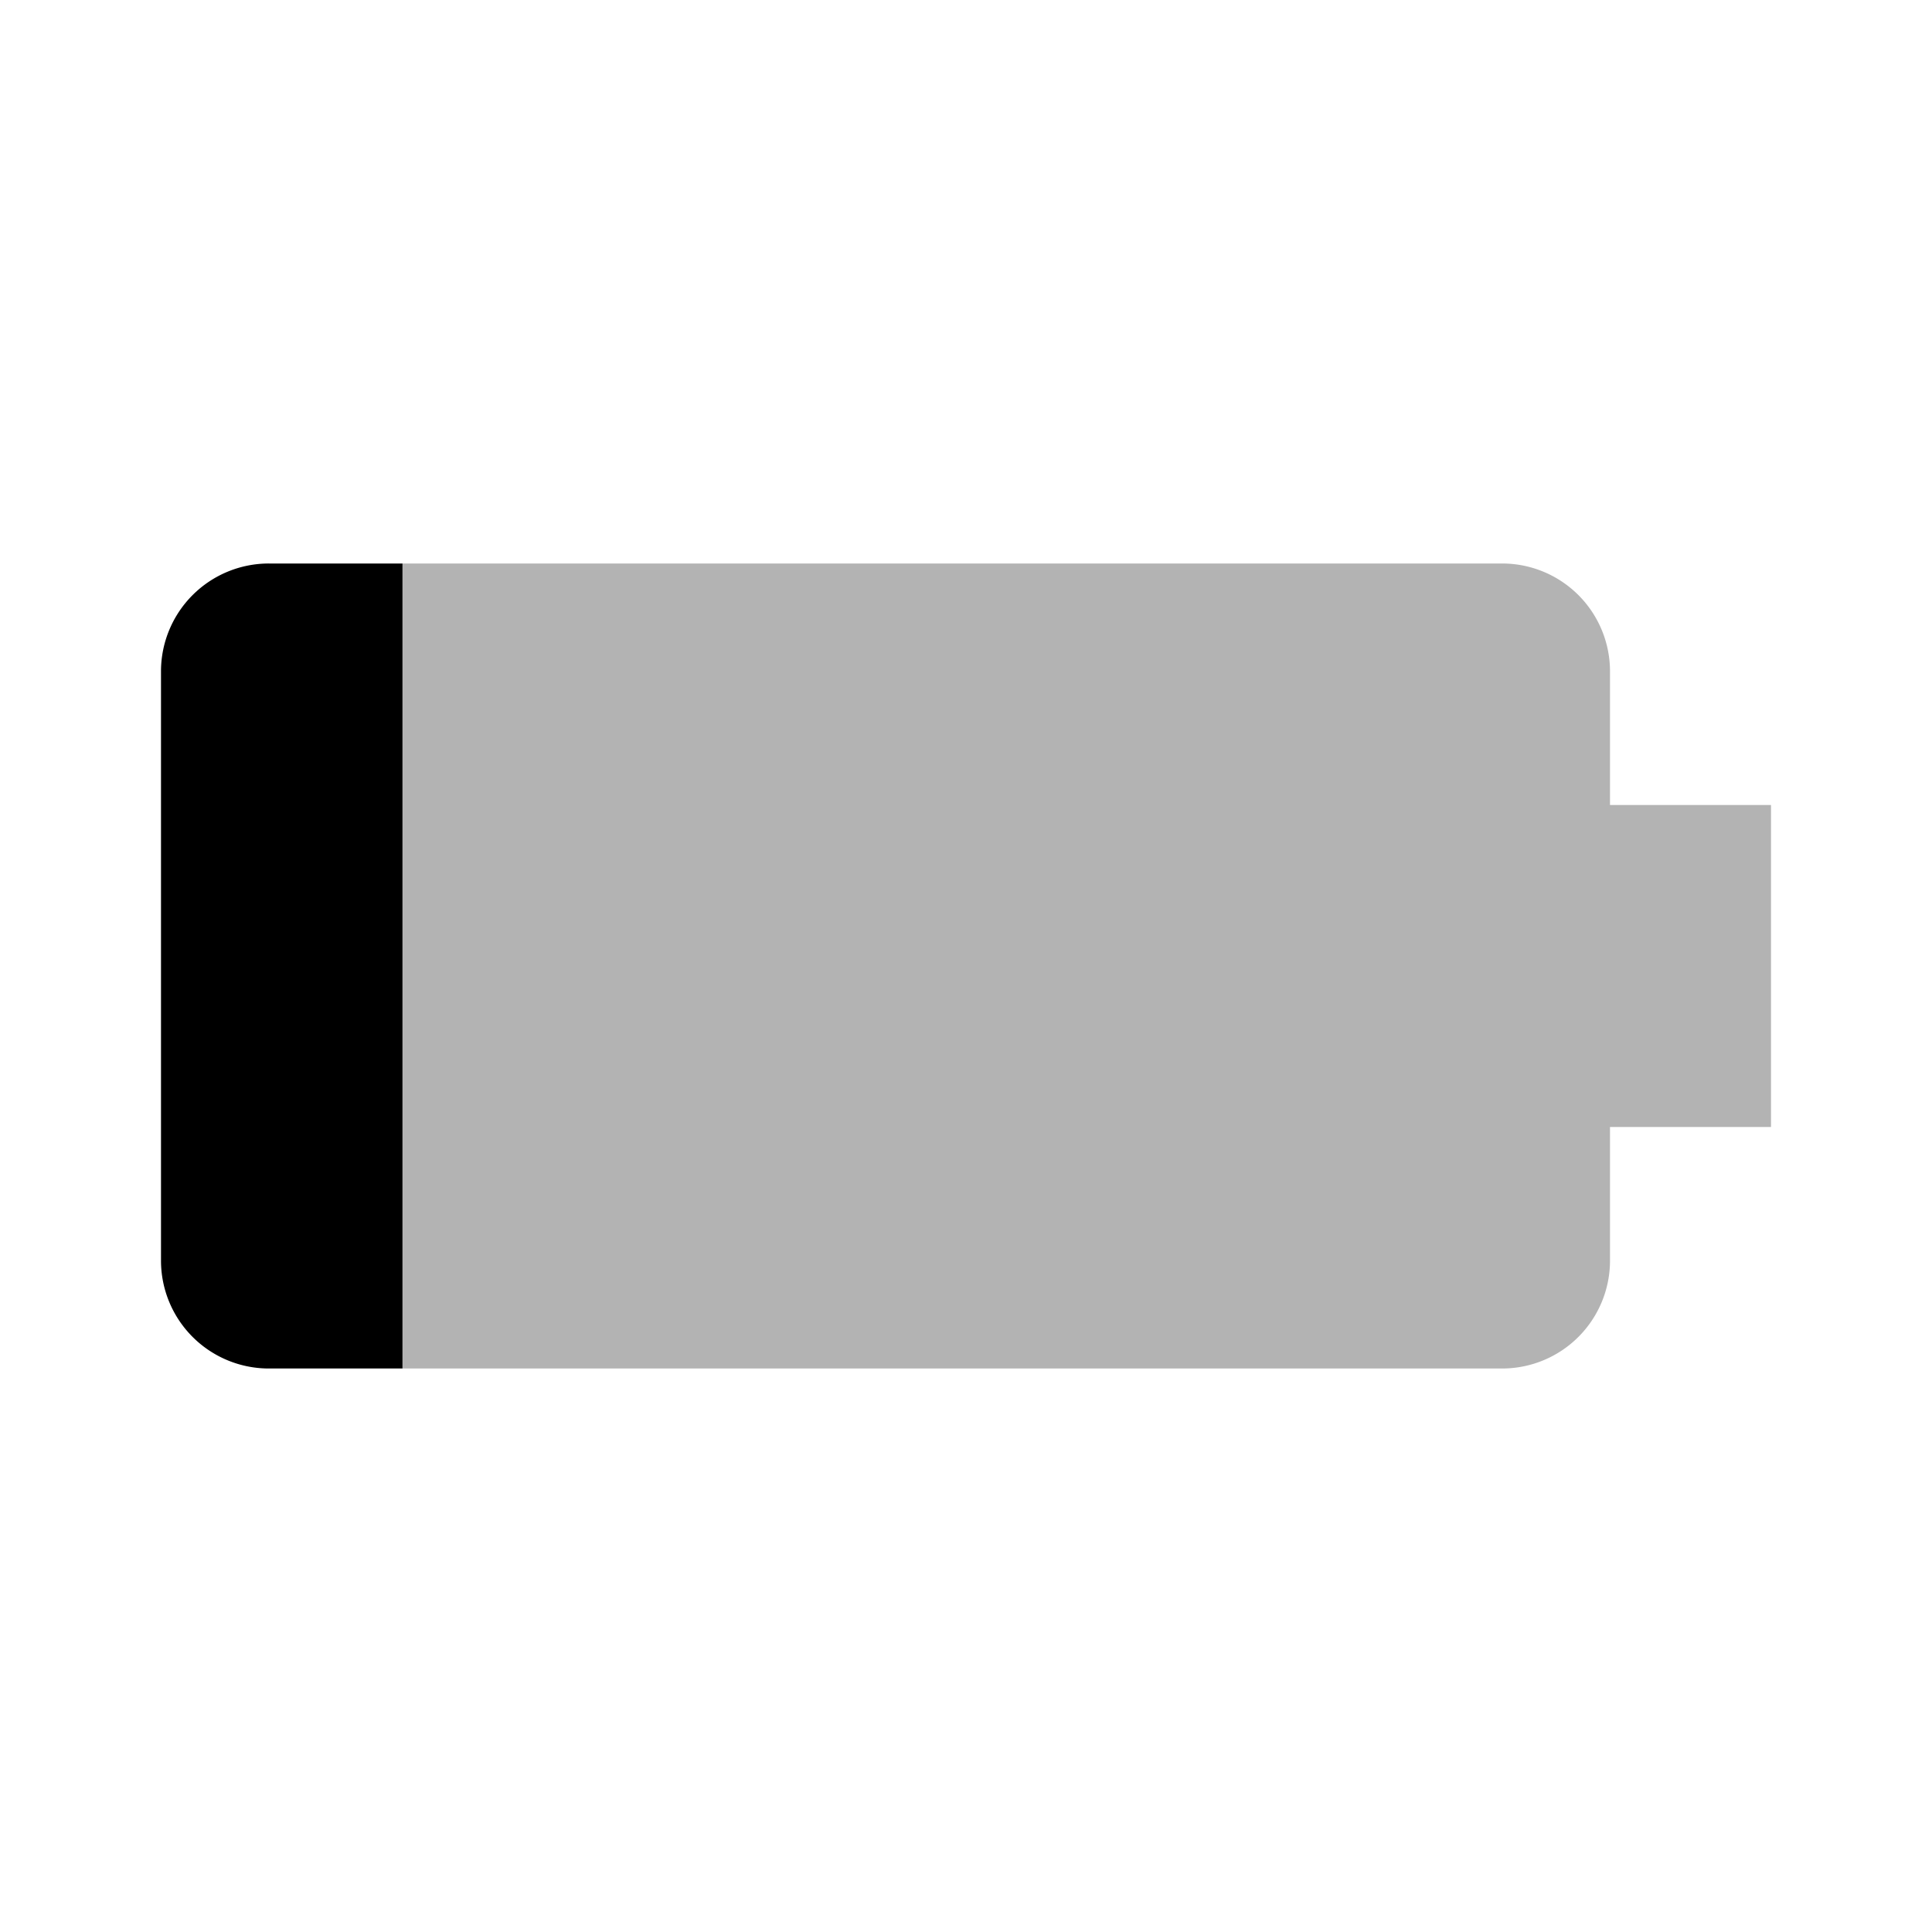
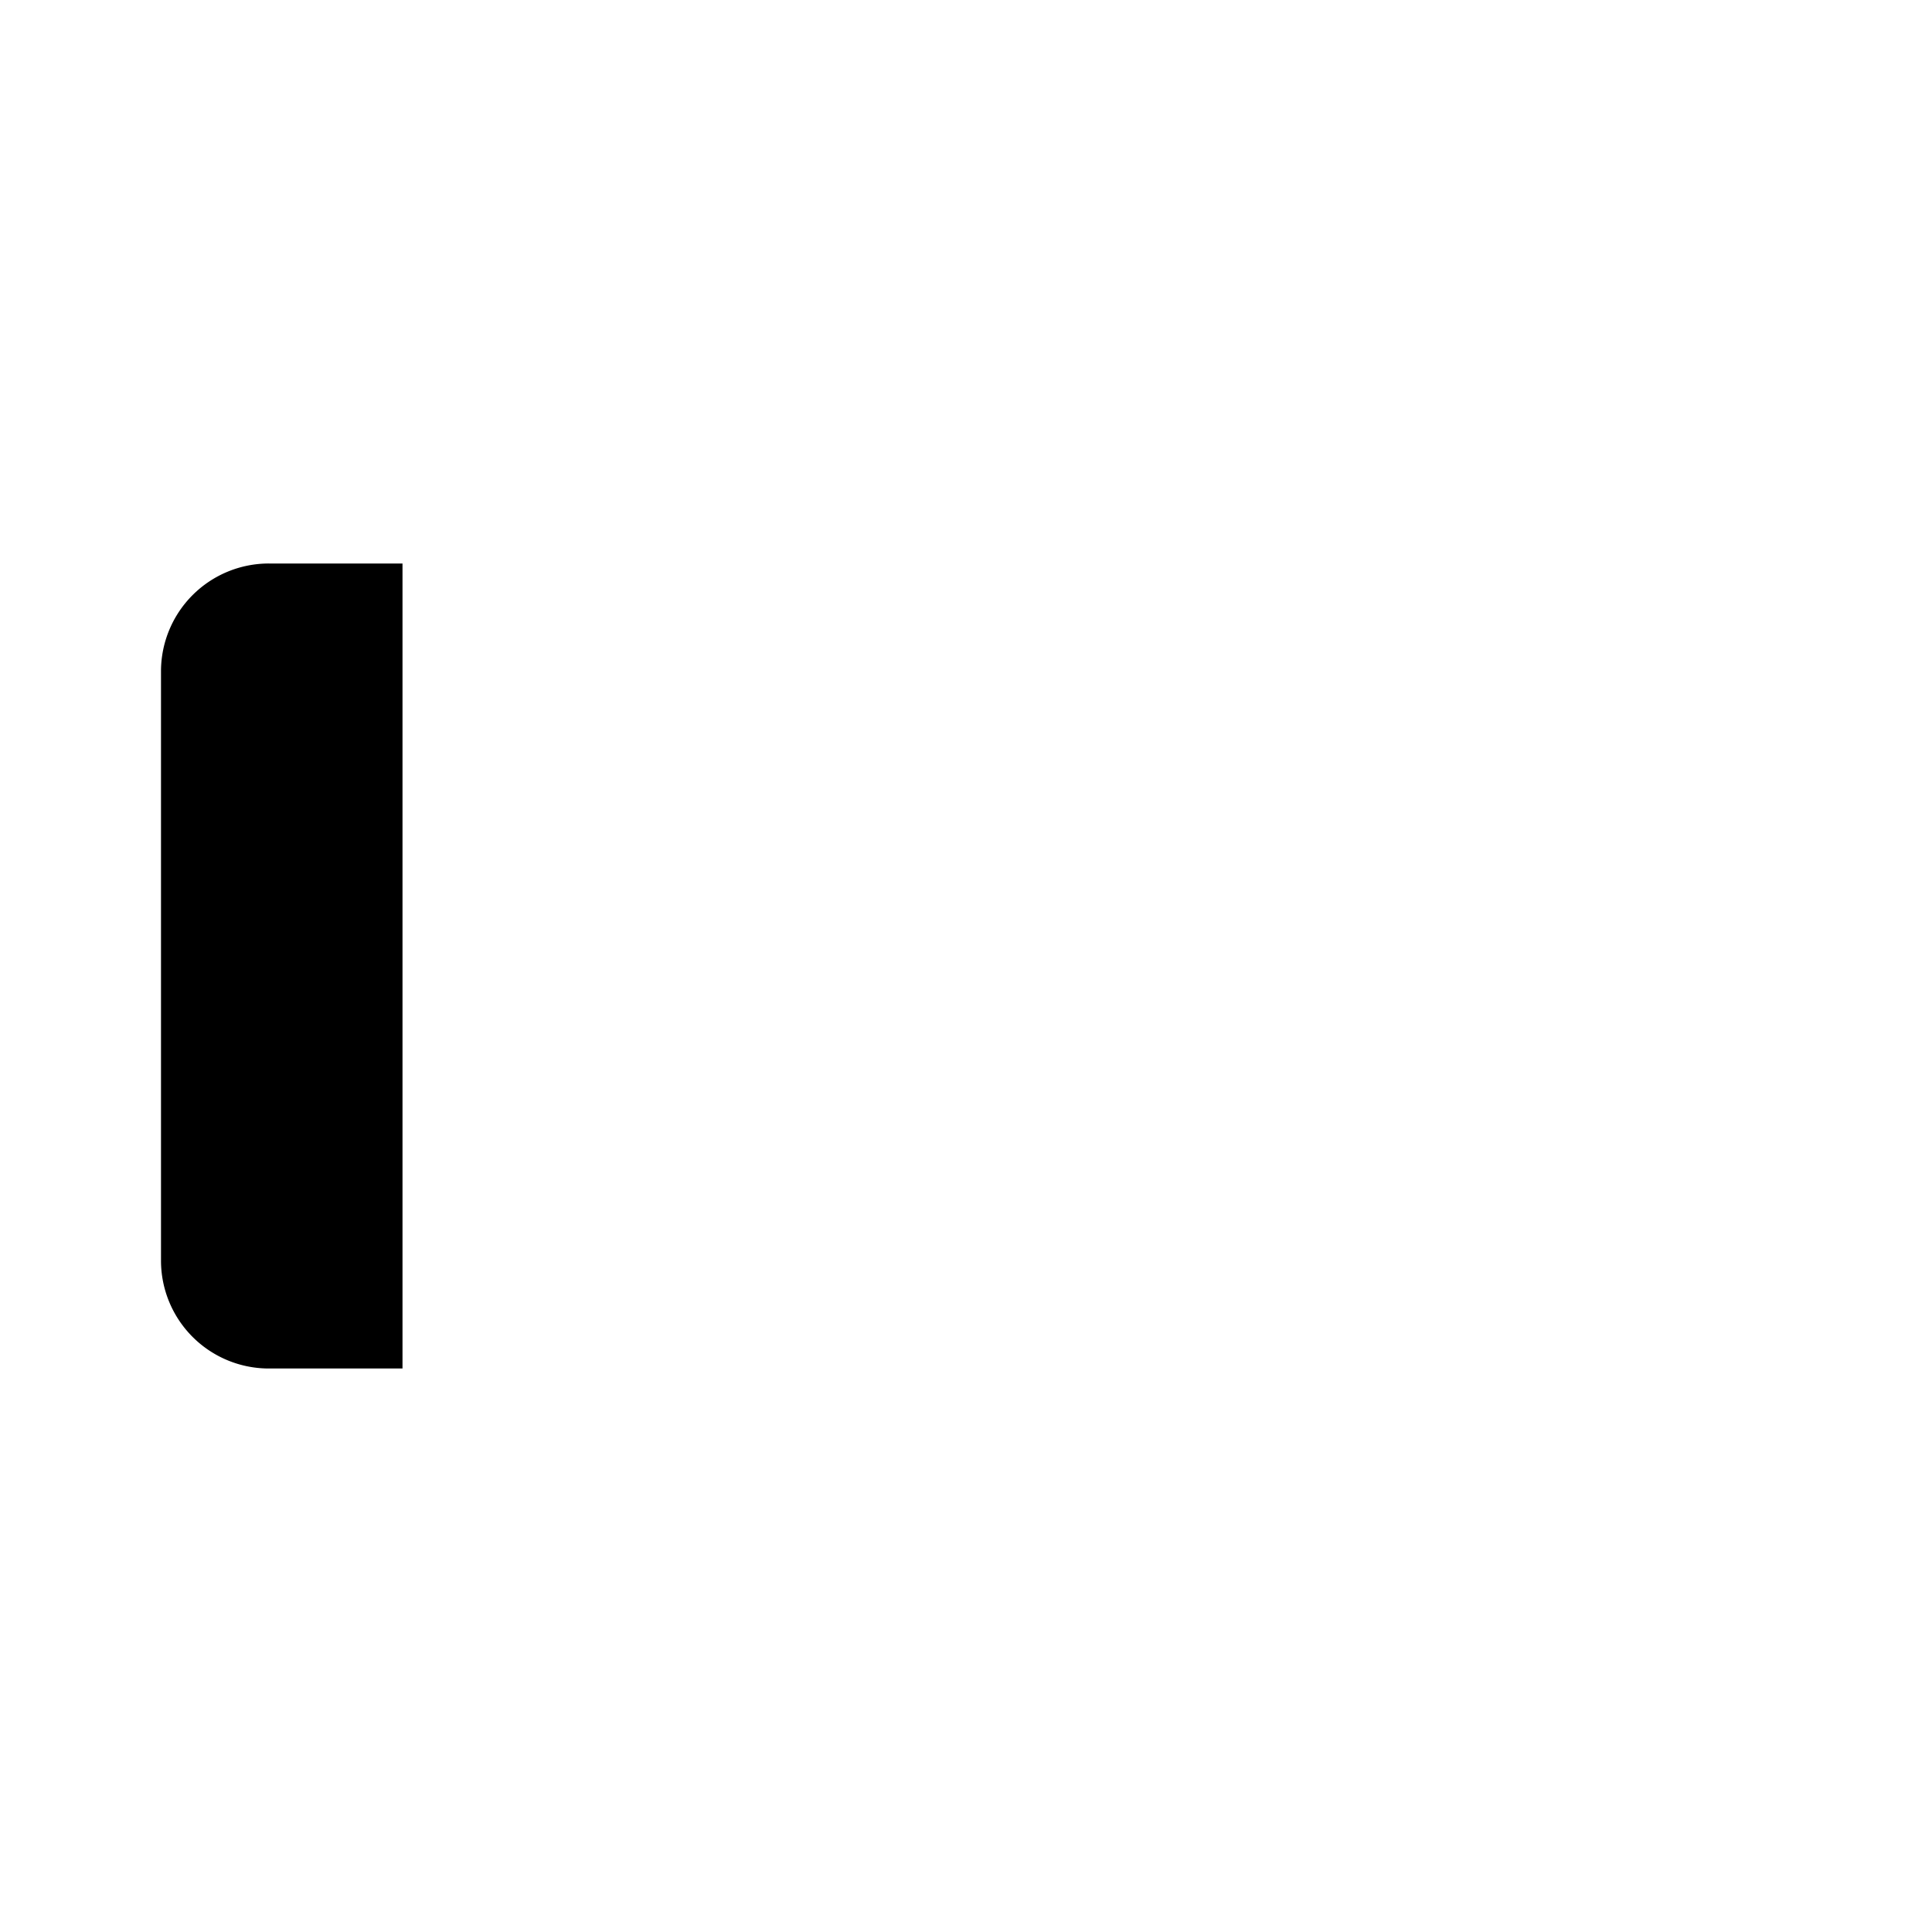
<svg xmlns="http://www.w3.org/2000/svg" width="800px" height="800px" viewBox="0 0 24 24">
-   <path d="M24,0V24H0V0Z" fill="none" />
  <path d="M5,7H3.34A1.34,1.34,0,0,0,2,8.33v7.33A1.34,1.34,0,0,0,3.33,17H5Z" />
-   <path d="M20,10V8.33A1.34,1.34,0,0,0,18.67,7H5V17H18.67A1.34,1.34,0,0,0,20,15.67V14h2V10Z" fill-opacity="0.3" />
</svg>